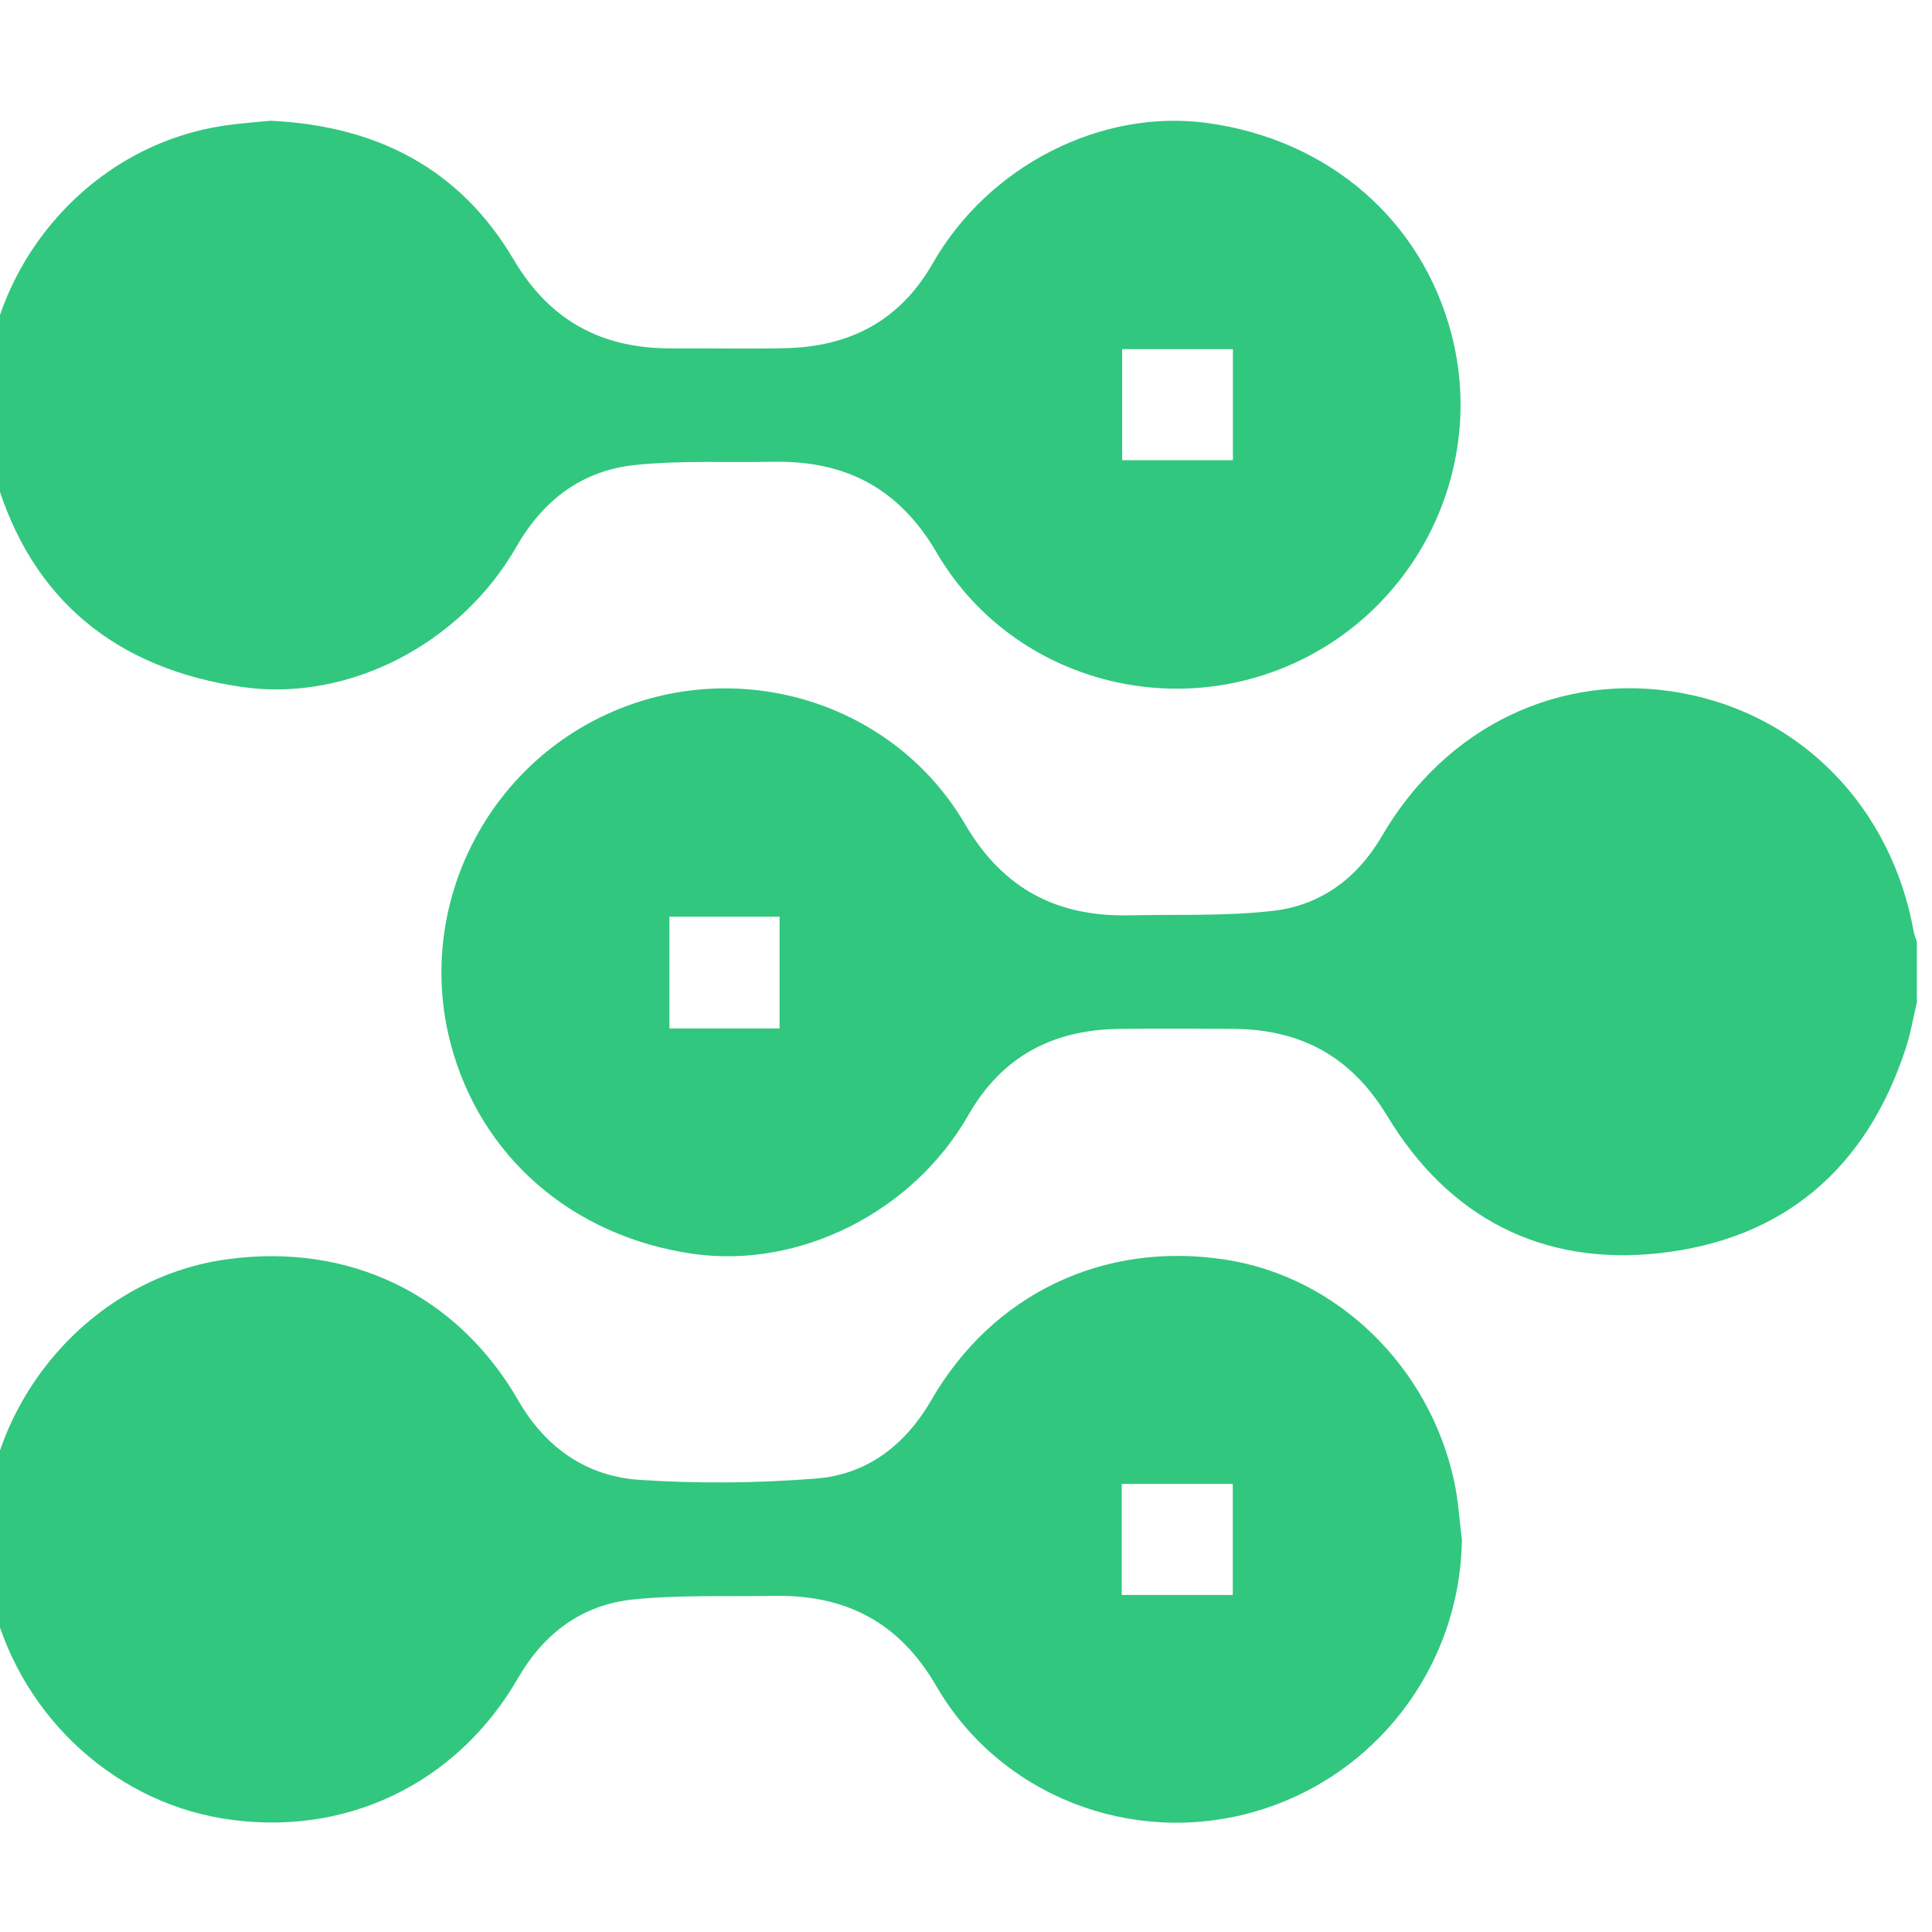
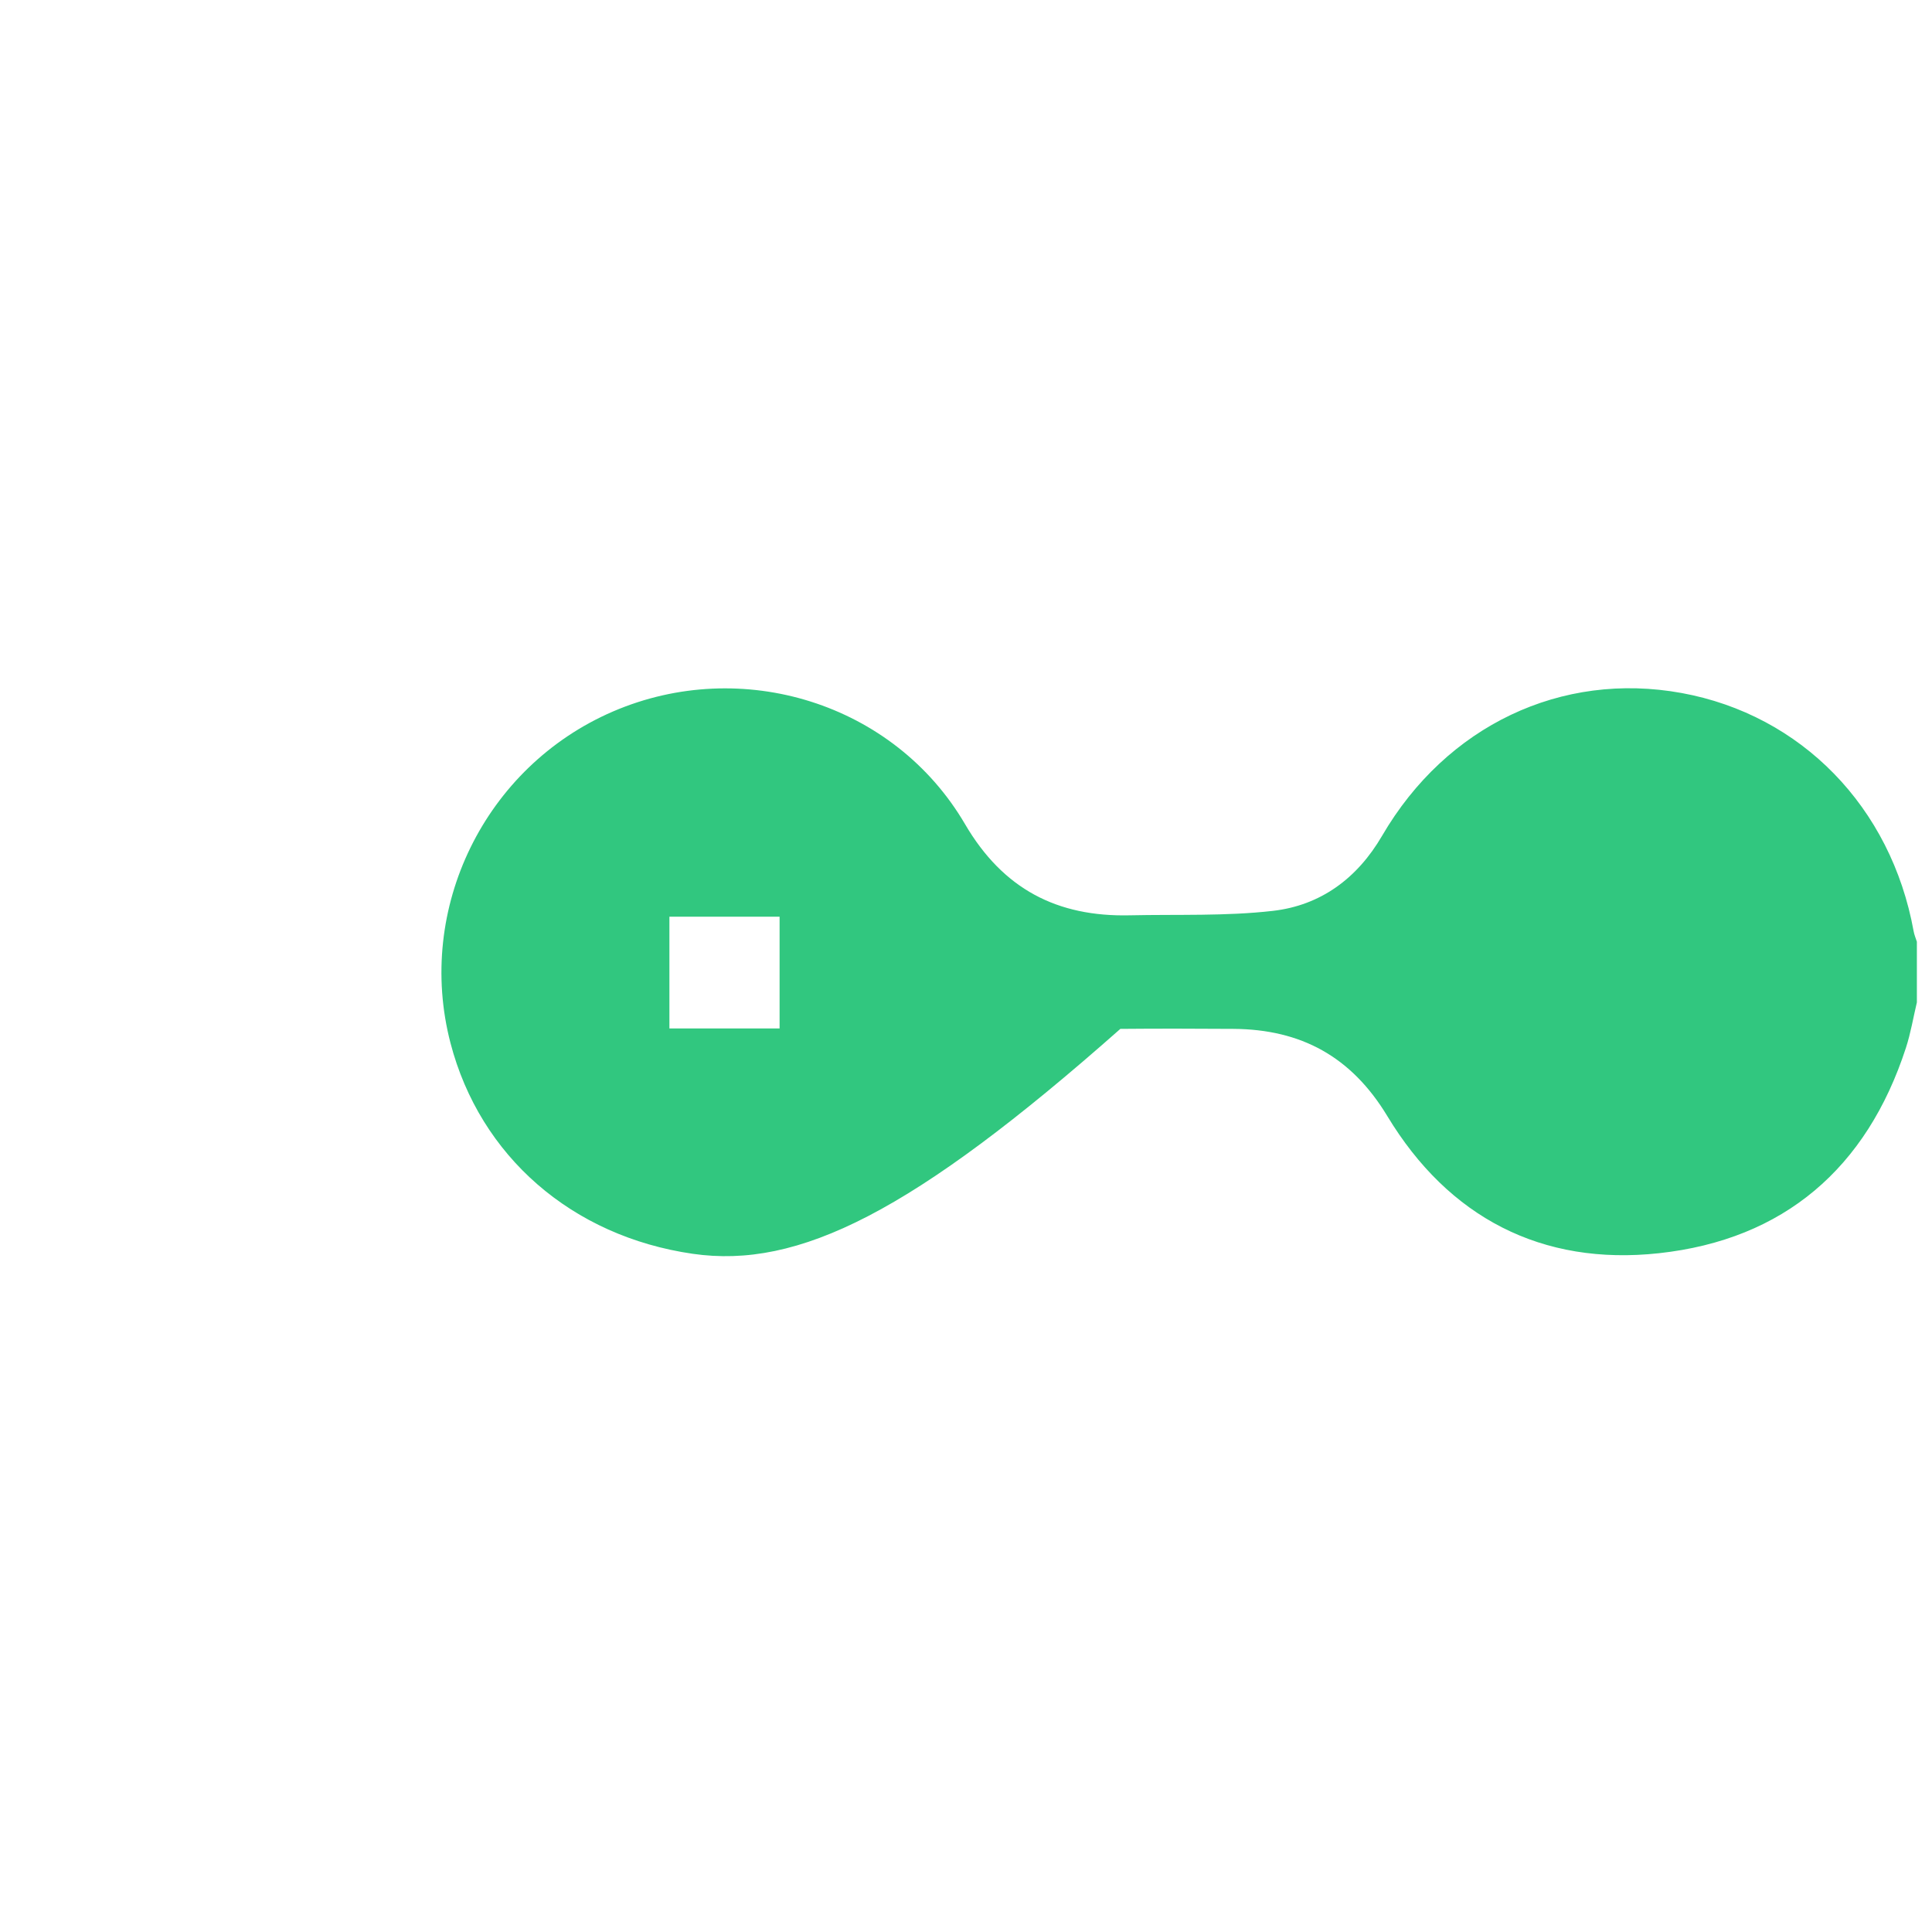
<svg xmlns="http://www.w3.org/2000/svg" width="64" height="64" viewBox="0 0 64 64" fill="none">
  <g clip-path="url(#clip0_1142_100)">
    <g clip-path="url(#clip1_1142_100)">
-       <path d="M63.499 33.205C63.379 33.709 63.295 34.223 63.135 34.714C61.838 38.7 59.089 41.063 54.958 41.514C51.074 41.938 47.987 40.331 45.958 36.974C44.764 34.996 43.093 34.098 40.862 34.083C39.613 34.075 38.362 34.071 37.113 34.083C34.907 34.103 33.206 34.965 32.072 36.949C30.224 40.179 26.45 42.038 22.951 41.534C18.949 40.956 15.902 38.306 14.923 34.552C13.761 30.092 16.062 25.397 20.308 23.568C24.573 21.733 29.617 23.286 31.967 27.299C33.229 29.456 35.023 30.376 37.427 30.321C39.007 30.286 40.6 30.353 42.163 30.174C43.745 29.994 44.961 29.099 45.784 27.686C47.912 24.036 51.725 22.231 55.706 22.957C59.672 23.682 62.646 26.736 63.391 30.845C63.412 30.966 63.462 31.079 63.499 31.196V33.2V33.205ZM25.825 34.068V30.366H22.175V34.068H25.825Z" fill="#31C77F" />
-       <path d="M8.955 4C12.485 4.164 15.24 5.59 17.012 8.594C18.224 10.649 19.959 11.553 22.268 11.541C23.517 11.534 24.768 11.562 26.017 11.534C28.146 11.484 29.804 10.637 30.9 8.721C32.755 5.474 36.497 3.594 39.998 4.075C44.019 4.628 47.1 7.295 48.084 11.077C49.249 15.563 46.915 20.267 42.625 22.076C38.365 23.871 33.361 22.301 31.028 18.305C29.781 16.169 28.004 15.254 25.621 15.298C24.102 15.325 22.574 15.249 21.068 15.4C19.308 15.575 18.007 16.54 17.109 18.108C15.247 21.359 11.515 23.263 8.018 22.757C3.874 22.157 1.045 19.89 -0.144 15.842C-1.696 10.562 2.036 4.92 7.482 4.154C7.997 4.08 8.516 4.045 8.955 4ZM37.173 11.566V15.244H40.842V11.566H37.173Z" fill="#31C77F" />
-       <path d="M48.426 51.02C48.365 55.226 45.548 58.907 41.478 60.037C37.454 61.156 33.114 59.476 31.014 55.849C29.788 53.734 28.013 52.827 25.657 52.865C24.098 52.892 22.528 52.827 20.98 52.984C19.292 53.156 18.024 54.093 17.16 55.59C15.114 59.132 11.374 60.894 7.373 60.239C3.616 59.623 0.528 56.647 -0.3 52.84C-1.414 47.727 2.302 42.437 7.513 41.716C11.556 41.157 15.144 42.877 17.169 46.393C18.075 47.963 19.429 48.903 21.18 49.022C23.126 49.152 25.096 49.133 27.04 48.978C28.728 48.843 29.992 47.869 30.857 46.371C32.889 42.852 36.572 41.108 40.587 41.726C44.292 42.295 47.359 45.263 48.178 49.1C48.311 49.728 48.348 50.377 48.428 51.019L48.426 51.02ZM40.837 52.835V49.157H37.159V52.835H40.837Z" fill="#31C77F" />
+       <path d="M63.499 33.205C63.379 33.709 63.295 34.223 63.135 34.714C61.838 38.7 59.089 41.063 54.958 41.514C51.074 41.938 47.987 40.331 45.958 36.974C44.764 34.996 43.093 34.098 40.862 34.083C39.613 34.075 38.362 34.071 37.113 34.083C30.224 40.179 26.45 42.038 22.951 41.534C18.949 40.956 15.902 38.306 14.923 34.552C13.761 30.092 16.062 25.397 20.308 23.568C24.573 21.733 29.617 23.286 31.967 27.299C33.229 29.456 35.023 30.376 37.427 30.321C39.007 30.286 40.6 30.353 42.163 30.174C43.745 29.994 44.961 29.099 45.784 27.686C47.912 24.036 51.725 22.231 55.706 22.957C59.672 23.682 62.646 26.736 63.391 30.845C63.412 30.966 63.462 31.079 63.499 31.196V33.2V33.205ZM25.825 34.068V30.366H22.175V34.068H25.825Z" fill="#31C77F" />
    </g>
  </g>
  <defs>
    <clipPath id="clip0_1142_100">
      <rect width="64" height="64" fill="white" />
    </clipPath>
    <clipPath id="clip1_1142_100">
      <rect width="64" height="56.381" fill="white" transform="translate(-0.5 4)" />
    </clipPath>
  </defs>
</svg>